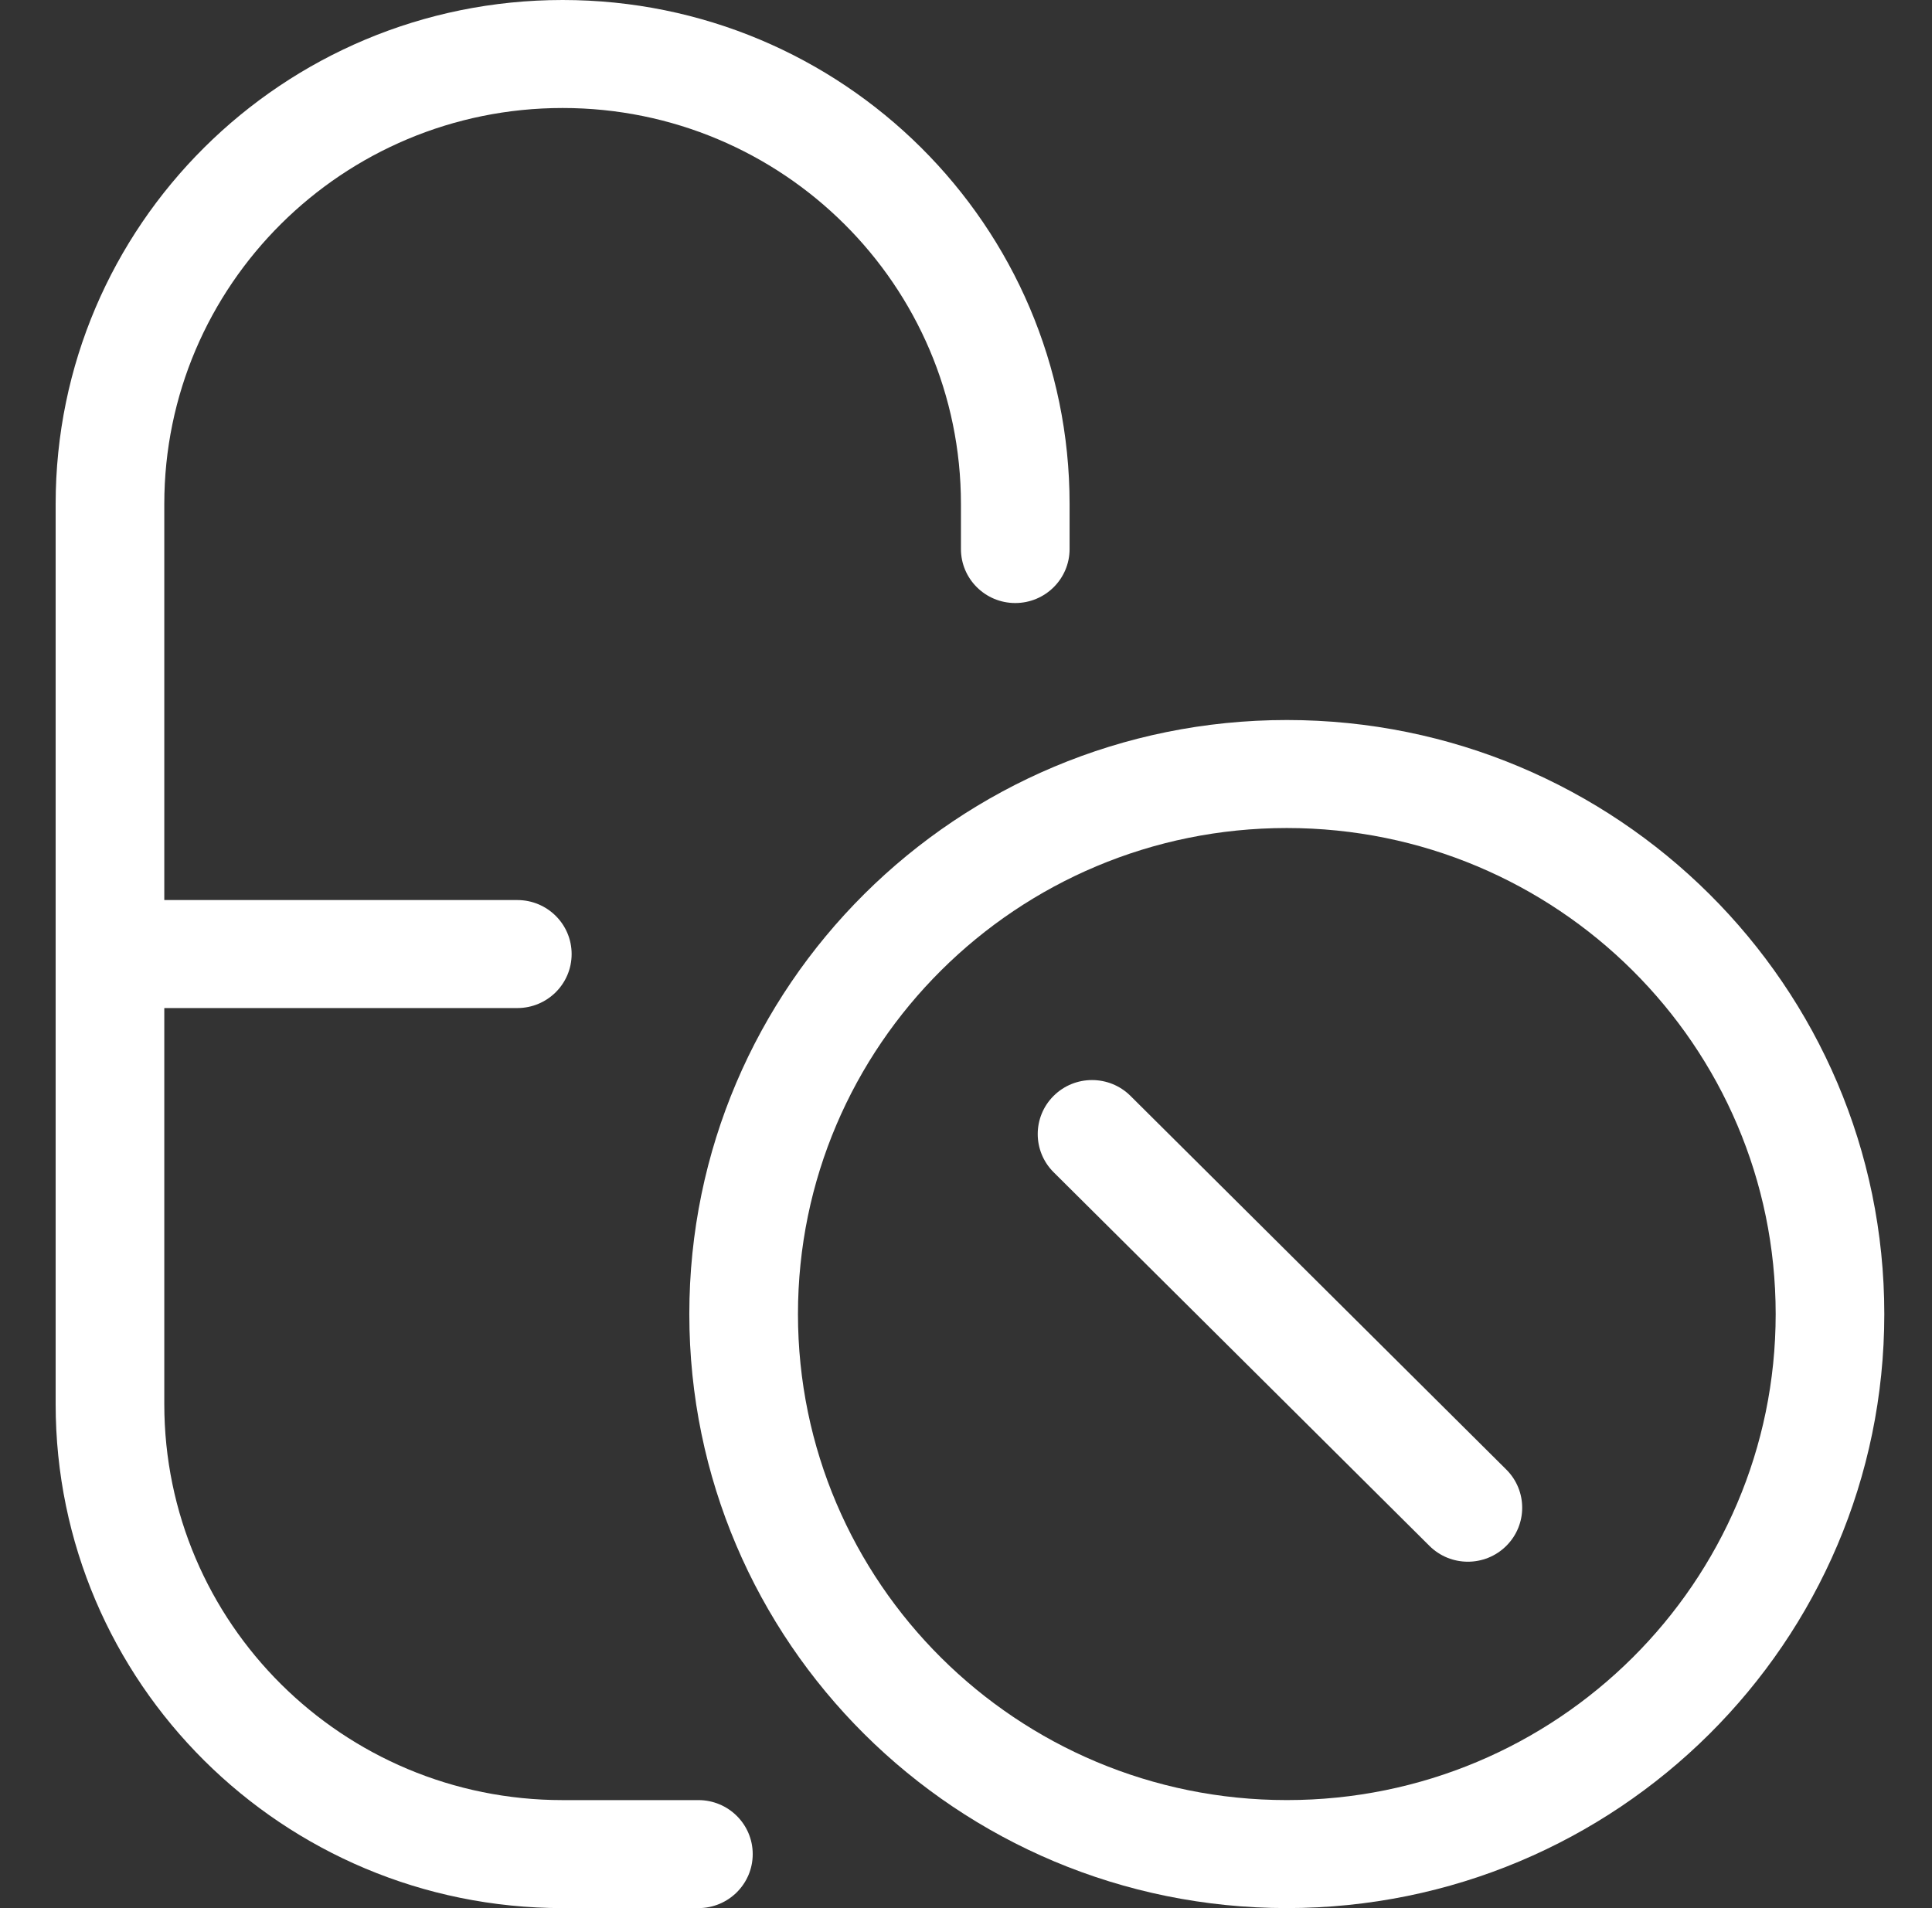
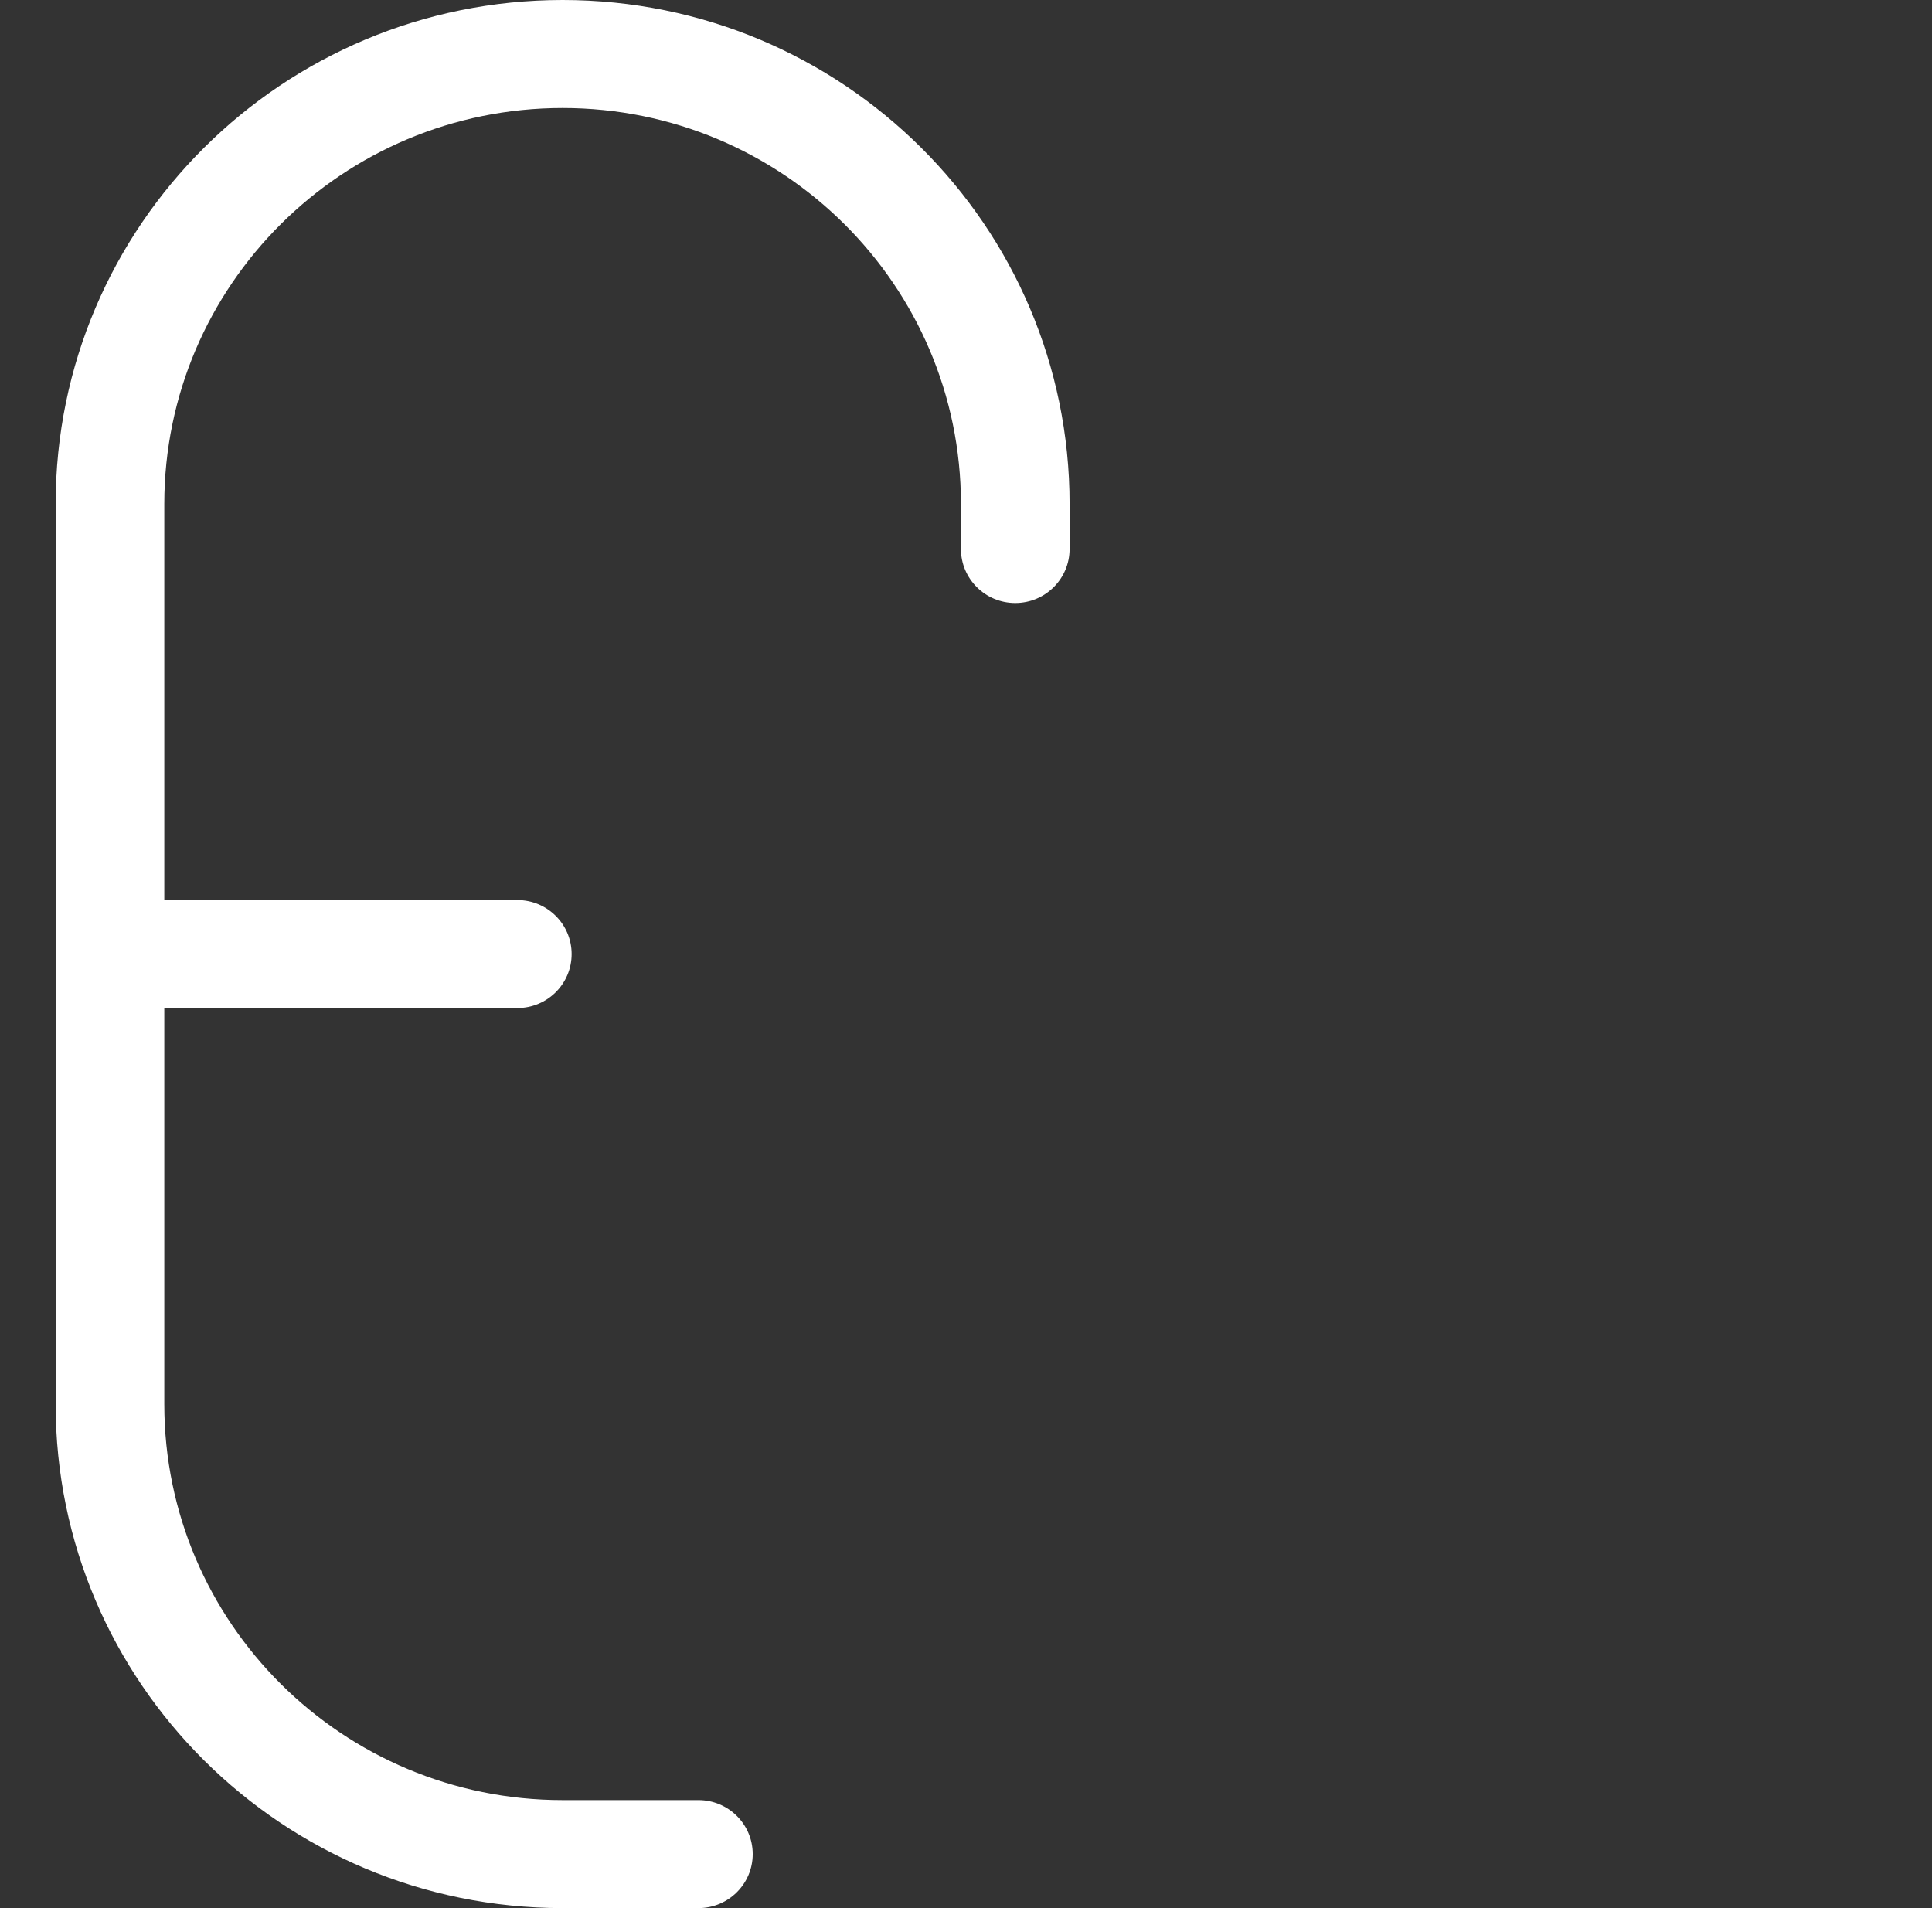
<svg xmlns="http://www.w3.org/2000/svg" width="81" height="80" viewBox="0 0 81 80" fill="none">
  <rect x="0" y="0" width="81" height="80" fill="#333333" stroke="none" />
  <path d="M23.588 0C11.85 0 2.333 9.461 2.333 21.132V58.868C2.333 70.539 11.85 80 23.588 80H29.281C30.539 80 31.558 78.986 31.558 77.736C31.558 76.485 30.539 75.472 29.281 75.472H23.588C14.365 75.472 6.888 68.038 6.888 58.868V42.264H21.689C22.947 42.264 23.966 41.25 23.966 40C23.966 38.749 22.947 37.736 21.689 37.736H6.888V21.132C6.888 11.962 14.365 4.528 23.588 4.528C32.811 4.528 40.288 11.962 40.288 21.132V23.019C40.288 24.269 41.308 25.283 42.565 25.283C43.823 25.283 44.843 24.269 44.843 23.019V21.132C44.843 9.461 35.327 0 23.588 0Z" fill="white" />
-   <path d="M47.395 45.946C46.505 45.062 45.063 45.062 44.174 45.946C43.285 46.83 43.285 48.264 44.174 49.148L59.931 64.814C60.82 65.698 62.262 65.698 63.151 64.814C64.041 63.93 64.041 62.496 63.151 61.612L47.395 45.946Z" fill="white" />
-   <path fill-rule="evenodd" clip-rule="evenodd" d="M53.95 30.188C40.115 30.188 28.9 41.339 28.9 55.094C28.9 68.849 40.115 79.999 53.95 79.999C67.785 79.999 79 68.849 79 55.094C79 41.339 67.785 30.188 53.95 30.188ZM33.455 55.094C33.455 43.84 42.631 34.716 53.95 34.716C65.269 34.716 74.446 43.84 74.446 55.094C74.446 66.348 65.269 75.471 53.95 75.471C42.631 75.471 33.455 66.348 33.455 55.094Z" fill="white" />
</svg>